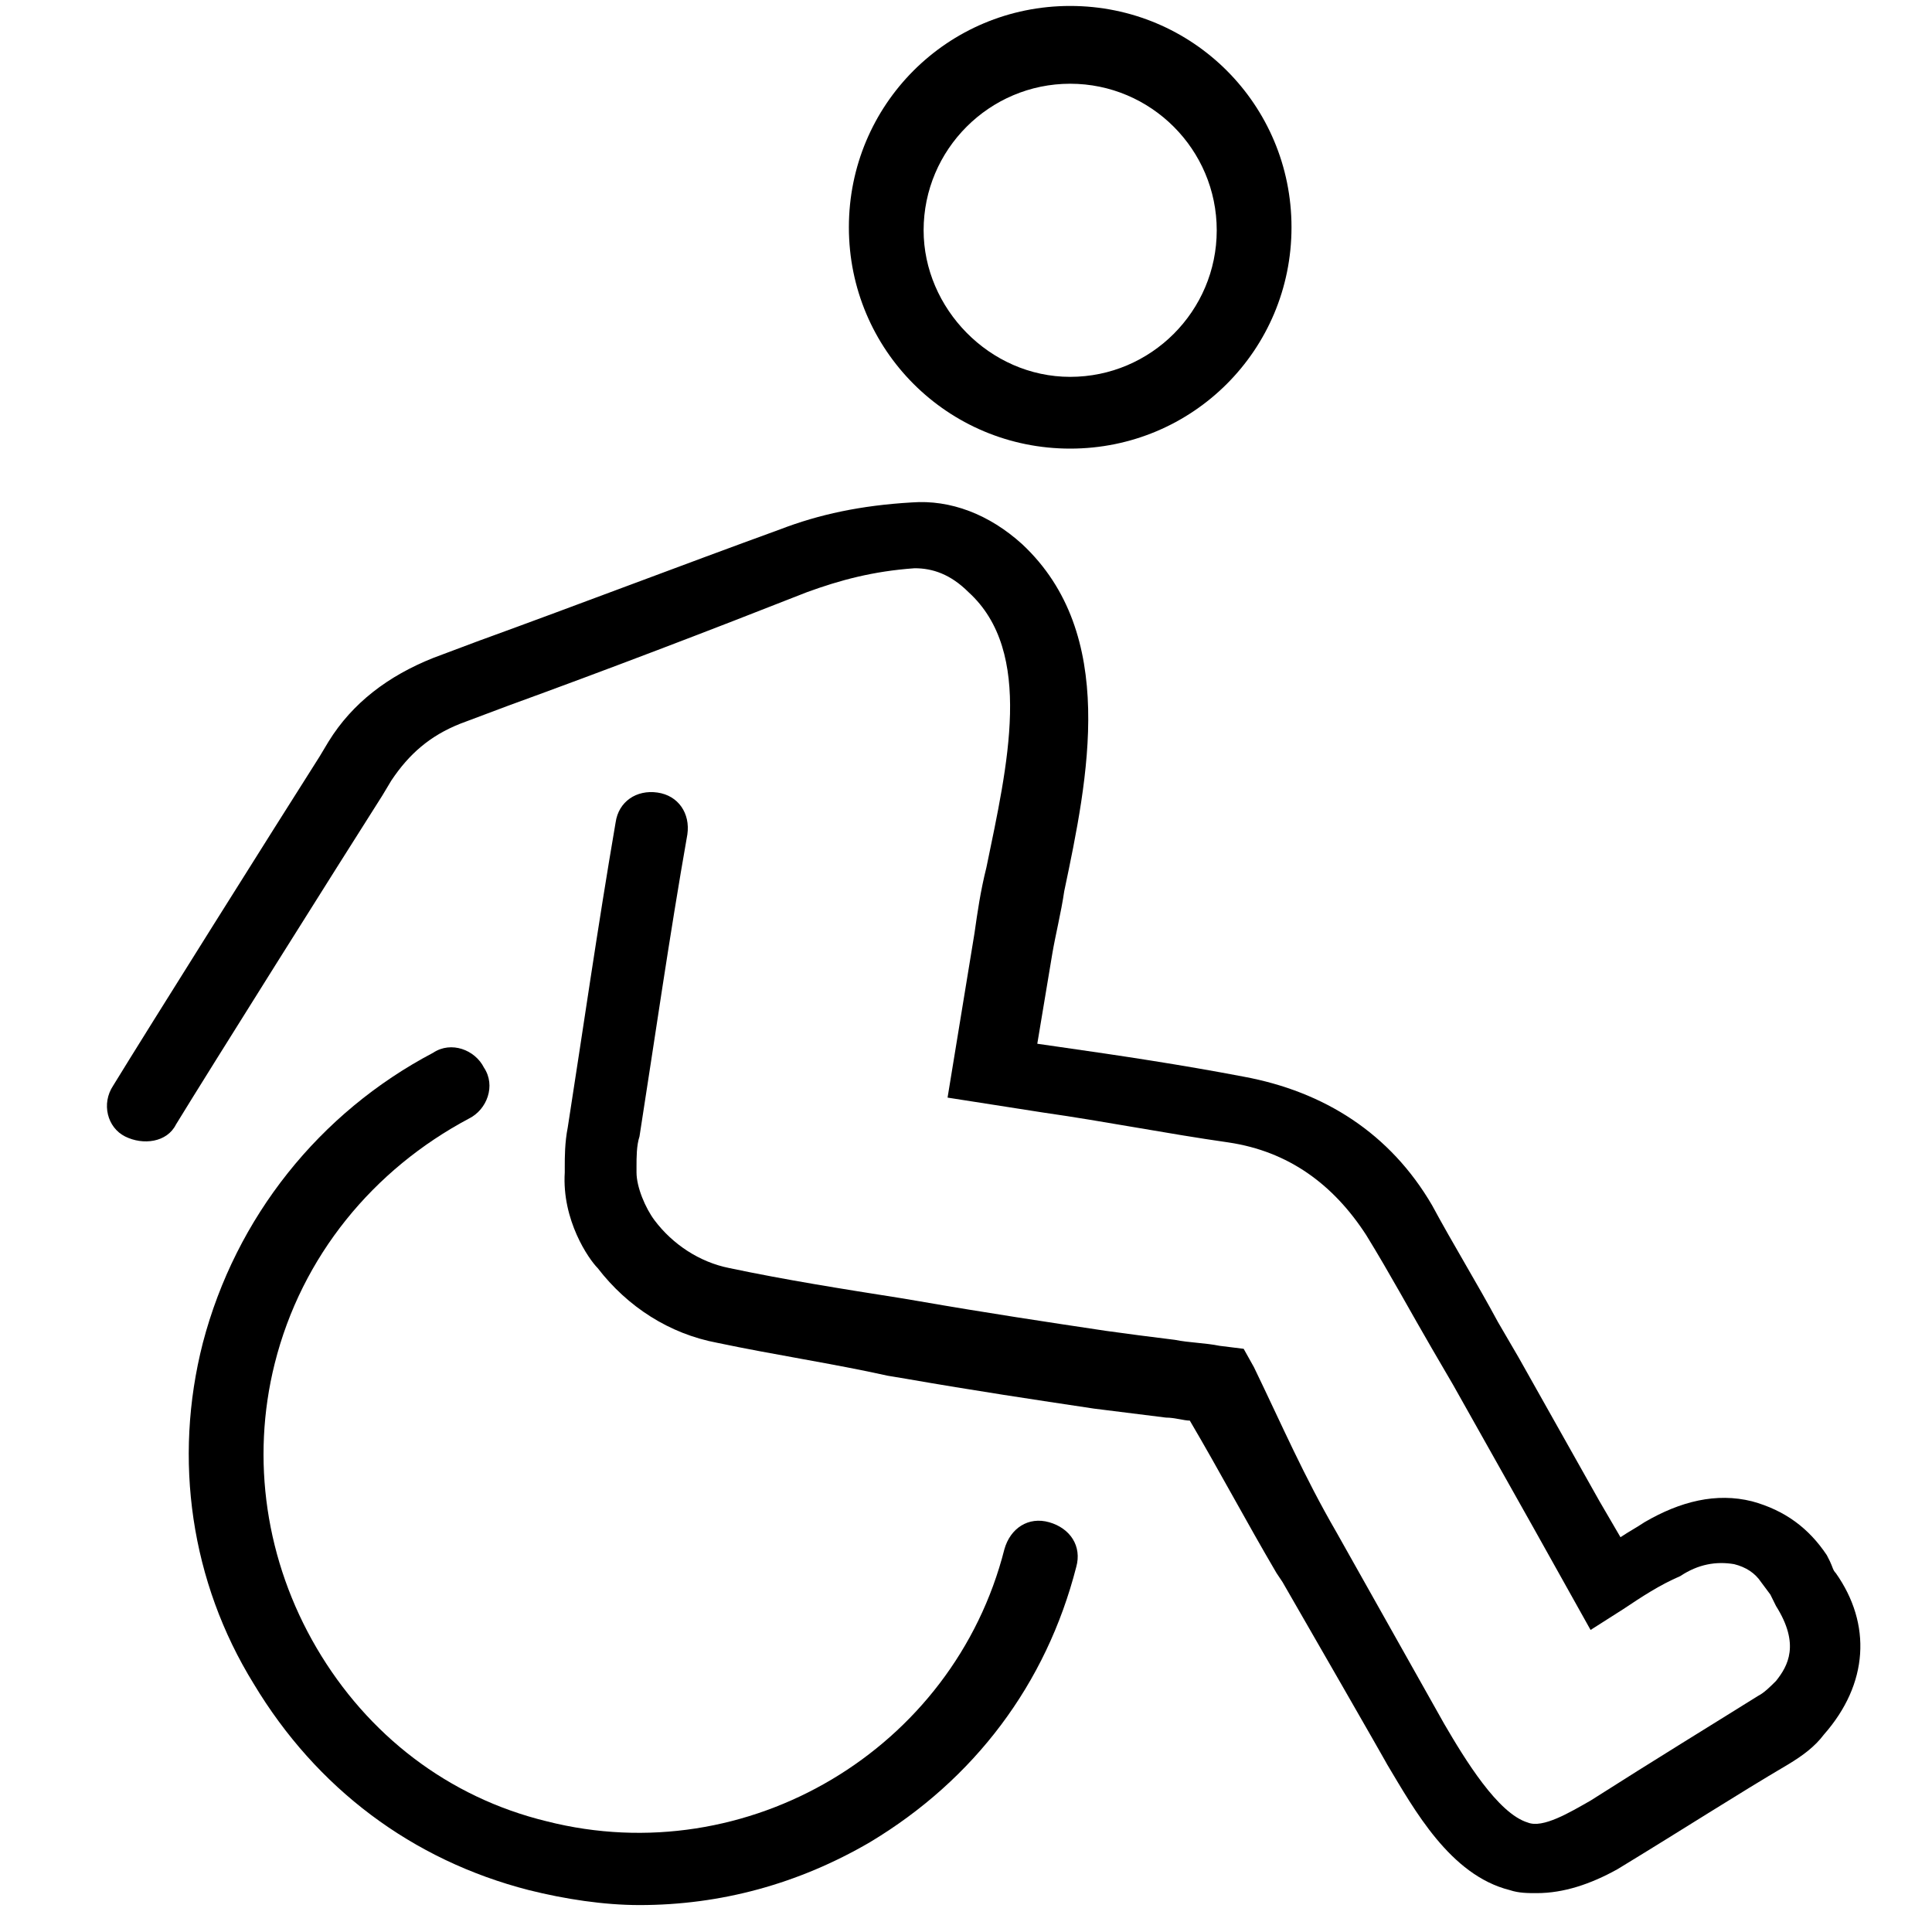
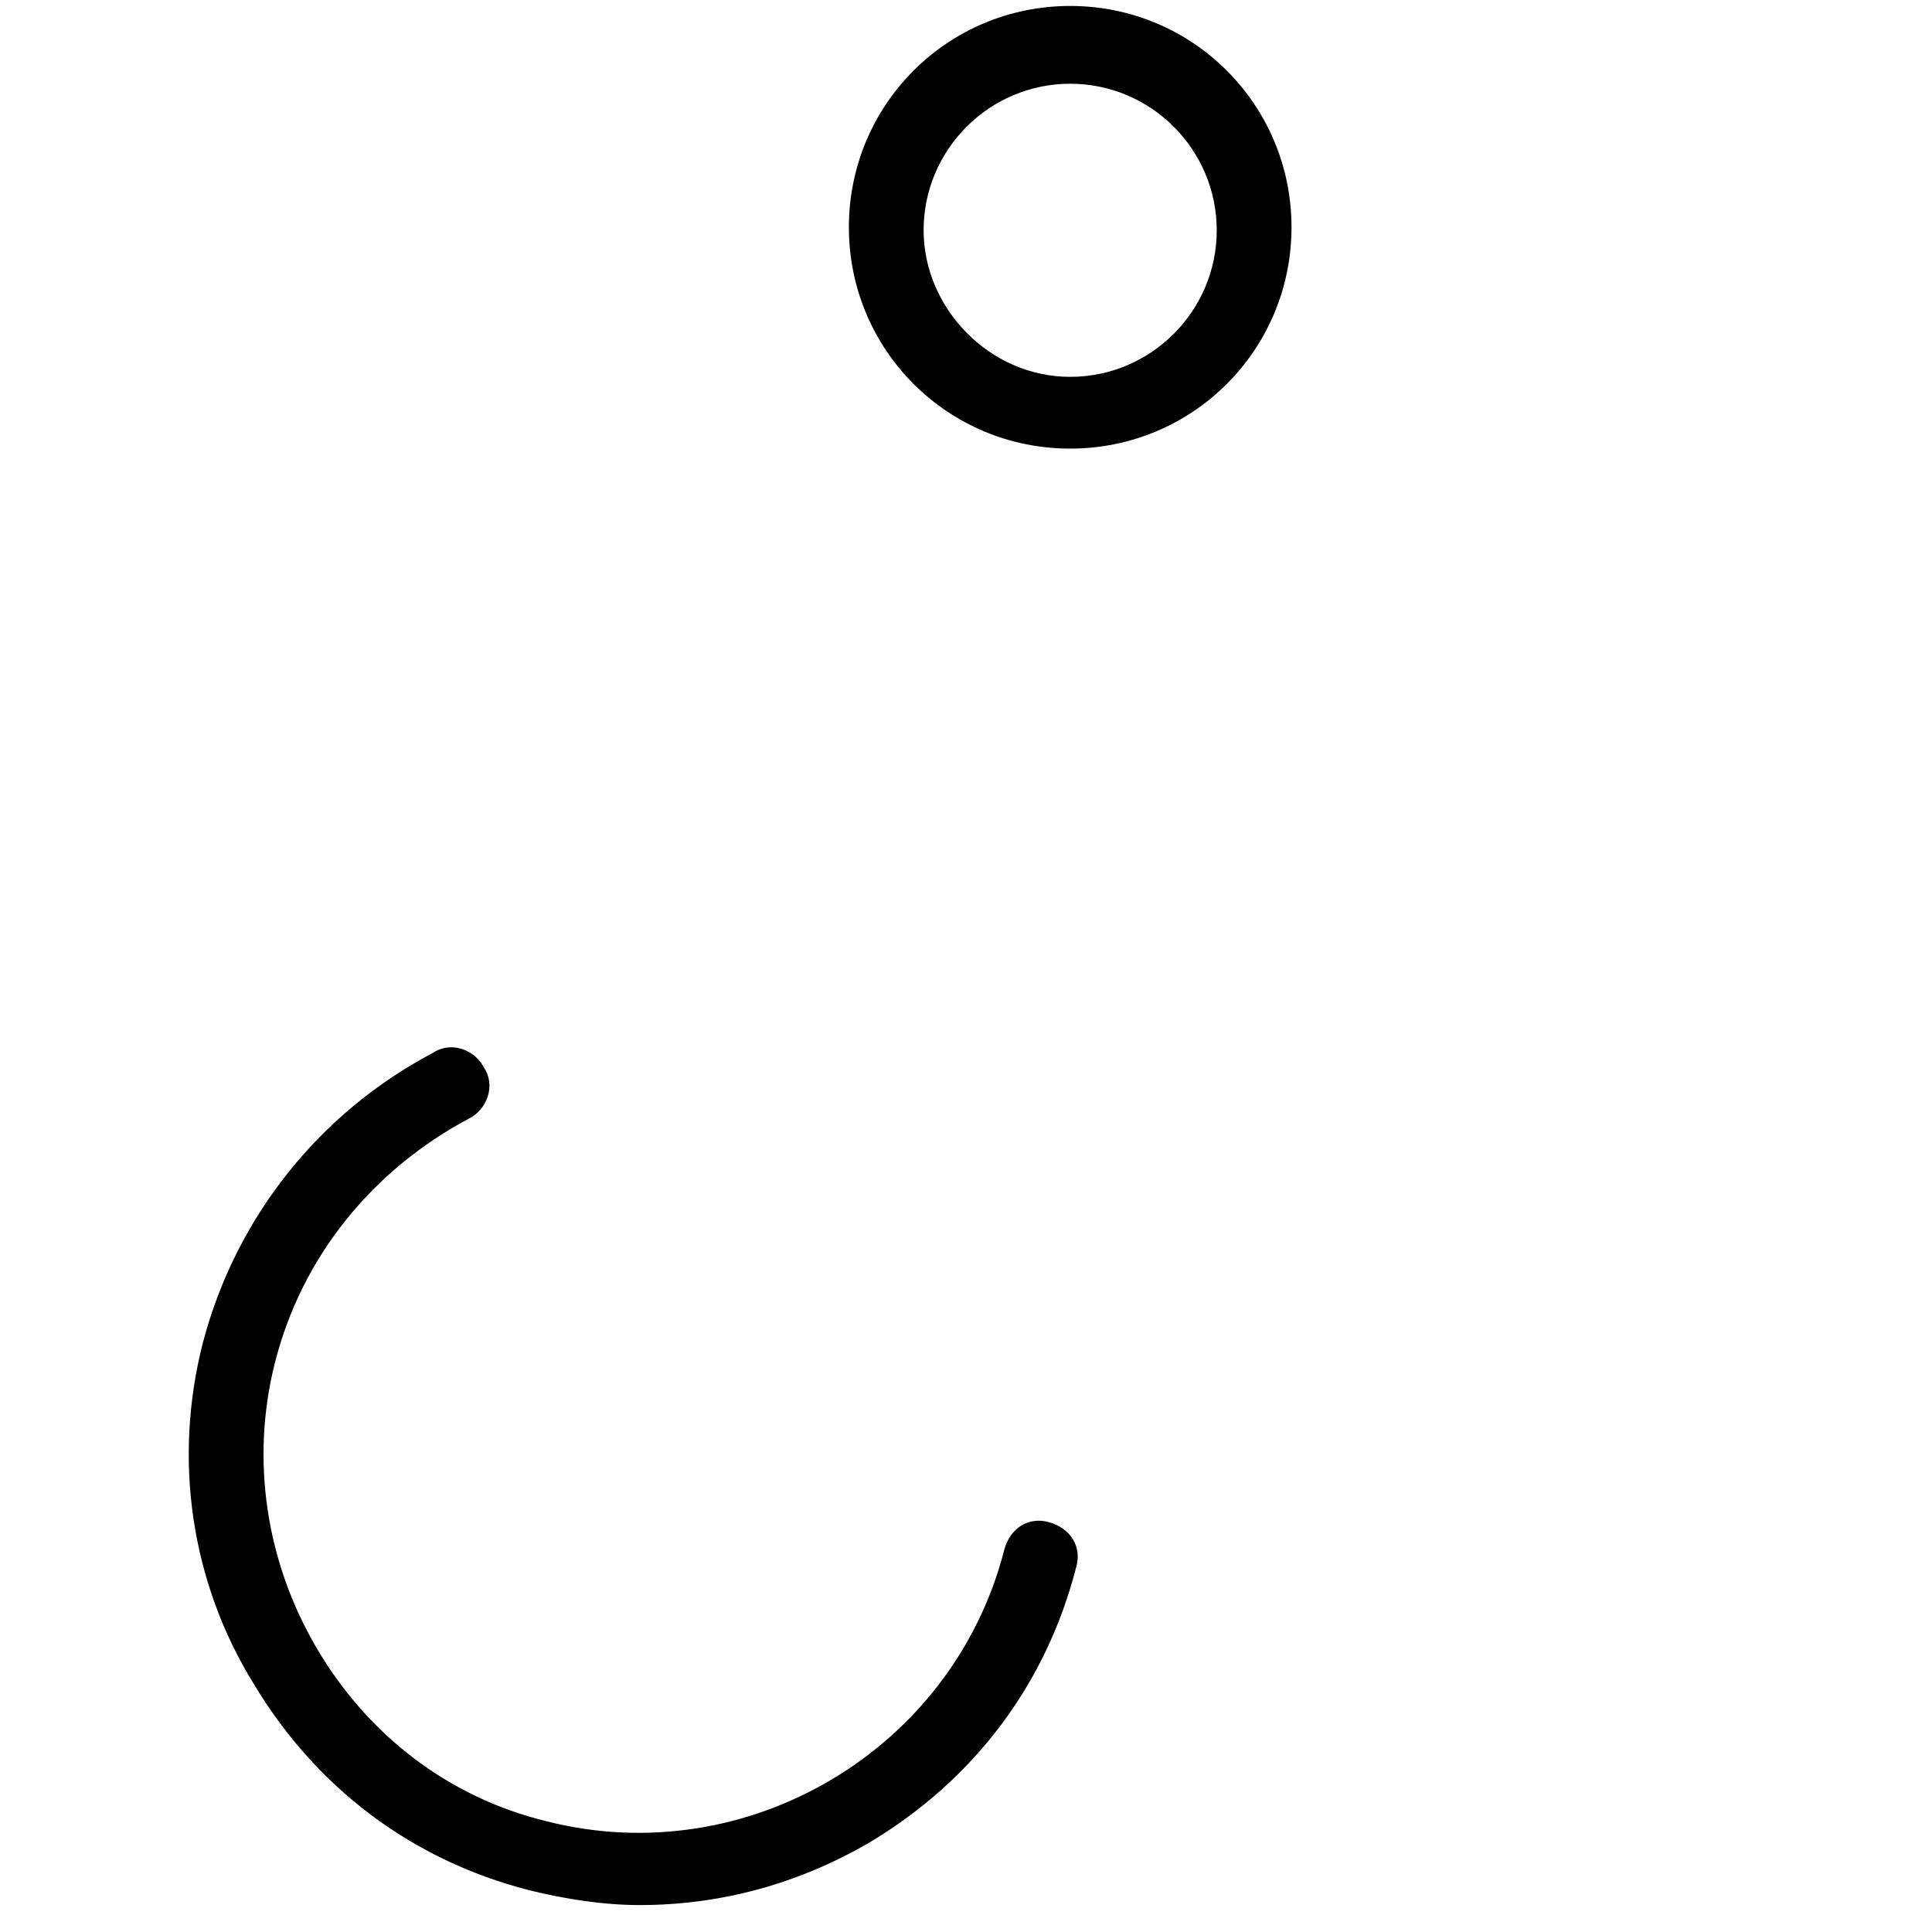
<svg xmlns="http://www.w3.org/2000/svg" width="50" height="50" viewBox="0 0 50 50">
  <title>Pictogramme/Accompagner les adhérents dans leur parcours de santé et de vie/ Sensibiliser sur le handicap</title>
  <g id="Pictogramme/Accompagner-les-adhérents-dans-leur-parcours-de-santé-et-de-vie/-Sensibiliser-sur-le-handicap" stroke="none" stroke-width="1" fill="none" fill-rule="evenodd">
    <g id="noun_Handicap_1050600" transform="translate(2, 0)" fill="#000" fill-rule="nonzero">
      <g id="Group" transform="translate(0.232, 0)">
-         <path d="M10.217 16.563 8.978 17.028C7.817 17.492 6.889 18.189 6.269 19.195l-.232.387C4.954 21.285 1.548 26.703.697 28.096.387 28.56.542 29.18 1.006 29.412 1.471 29.644 2.09 29.567 2.322 29.102c.851-1.393 4.257-6.811 5.341-8.514l.232-.387C8.359 19.505 8.901 19.04 9.675 18.731L10.913 18.266C13.467 17.337 16.099 16.331 18.653 15.325c.851-.31 1.703-.542 2.786-.619C21.904 14.706 22.368 14.861 22.833 15.325c1.703 1.548 1.006 4.489.464 7.121C23.142 23.065 23.065 23.607 22.988 24.149L22.291 28.406l2.477.387c1.625.232 3.173.542 4.799.774C31.115 29.799 32.276 30.65 33.127 31.966 33.746 32.972 34.288 33.978 34.83 34.907L35.372 35.836C36.068 37.074 36.765 38.313 37.461 39.551l1.471 2.632L39.783 41.641C40.248 41.331 40.712 41.022 41.254 40.789 41.718 40.48 42.183 40.402 42.647 40.48 42.957 40.557 43.189 40.712 43.344 40.944L43.584 41.266C43.662 41.421 43.653 41.409 43.731 41.563 44.357 42.555 44.04 43.116 43.731 43.503 43.576 43.657 43.421 43.812 43.266 43.89c-1.238.774-2.632 1.625-4.334 2.709C38.39 46.908 37.696 47.323 37.309 47.168 36.535 46.936 35.684 45.539 35.142 44.61l-2.786-4.954C31.505 38.186 30.96 36.914 30.22 35.383L29.954 34.907 29.334 34.83C28.947 34.752 28.56 34.752 28.173 34.675 27.554 34.598 26.935 34.52 26.393 34.443 24.845 34.211 23.297 33.978 21.517 33.669L21.053 33.591C19.582 33.359 18.111 33.127 16.641 32.817 15.867 32.663 15.17 32.198 14.706 31.579 14.474 31.269 14.241 30.728 14.241 30.341V30.186c0-.232.0-.542.077-.774C14.706 26.935 15.093 24.226 15.557 21.594 15.635 21.053 15.325 20.588 14.783 20.511 14.241 20.433 13.777 20.743 13.7 21.285 13.235 23.994 12.848 26.703 12.461 29.18 12.384 29.567 12.384 29.954 12.384 30.186V30.341C12.307 31.579 13.003 32.585 13.235 32.817c.774 1.006 1.858 1.703 3.096 1.935C17.802 35.062 19.35 35.294 20.743 35.604L21.207 35.681c1.78.31 3.328.542 4.876.774C26.703 36.533 27.322 36.61 27.941 36.687 28.173 36.687 28.406 36.765 28.56 36.765 29.334 38.08 30.031 39.396 30.805 40.712L30.96 40.944C33.591 45.511 33.669 45.666 33.669 45.666 34.365 46.827 35.294 48.529 36.842 48.916 37.074 48.994 37.307 48.994 37.539 48.994 38.235 48.994 38.932 48.762 39.628 48.375 41.409 47.291 42.724 46.44 44.04 45.666 44.427 45.433 44.737 45.201 44.969 44.892 46.13 43.576 46.207 42.028 45.279 40.712 45.201 40.635 45.201 40.561 45.124 40.402L45.046 40.248C44.582 39.551 43.963 39.087 43.111 38.854 42.183 38.622 41.254 38.854 40.325 39.396 40.093 39.551 39.938 39.628 39.706 39.783L39.164 38.854C38.467 37.616 37.771 36.378 37.074 35.139L36.533 34.211C35.991 33.204 35.372 32.198 34.83 31.192c-1.084-1.858-2.786-2.941-4.876-3.328C28.328 27.554 26.78 27.322 25.155 27.09L24.613 27.012 25 24.69C25.077 24.226 25.232 23.607 25.31 23.065 25.929 20.124 26.703 16.409 24.226 14.087c-.851-.774-1.858-1.161-2.864-1.084C20.046 13.08 18.963 13.313 17.957 13.7c-2.554.929-5.186 1.935-7.74 2.864z" id="Path" />
        <path d="M25.464 11.61c3.173.0 5.728-2.554 5.728-5.728.0-3.173-2.554-5.728-5.728-5.728S19.737 2.709 19.737 5.882s2.554 5.728 5.728 5.728zm0-9.443c2.09.0 3.793 1.703 3.793 3.793.0 2.09-1.703 3.793-3.793 3.793s-3.793-1.78-3.793-3.793c0-2.09 1.703-3.793 3.793-3.793z" id="Shape" />
        <path d="M9.907 28.947C10.372 28.715 10.604 28.096 10.294 27.632 10.062 27.167 9.443 26.935 8.978 27.245c-2.941 1.548-5.108 4.257-5.96 7.508-.774 3.019-.31 6.192 1.316 8.824C5.96 46.285 8.437 48.142 11.455 48.916c.929.232 1.935.387 2.864.387 2.09.0 4.102-.542 5.96-1.625 2.709-1.625 4.567-4.102 5.341-7.121C25.774 40.015 25.464 39.551 24.923 39.396 24.381 39.241 23.916 39.551 23.762 40.093c-1.316 5.186-6.656 8.359-11.842 7.043C9.365 46.517 7.276 44.892 5.96 42.647c-1.316-2.245-1.703-4.876-1.084-7.353.697-2.786 2.554-5.031 5.031-6.347z" id="Path" />
      </g>
    </g>
  </g>
</svg>